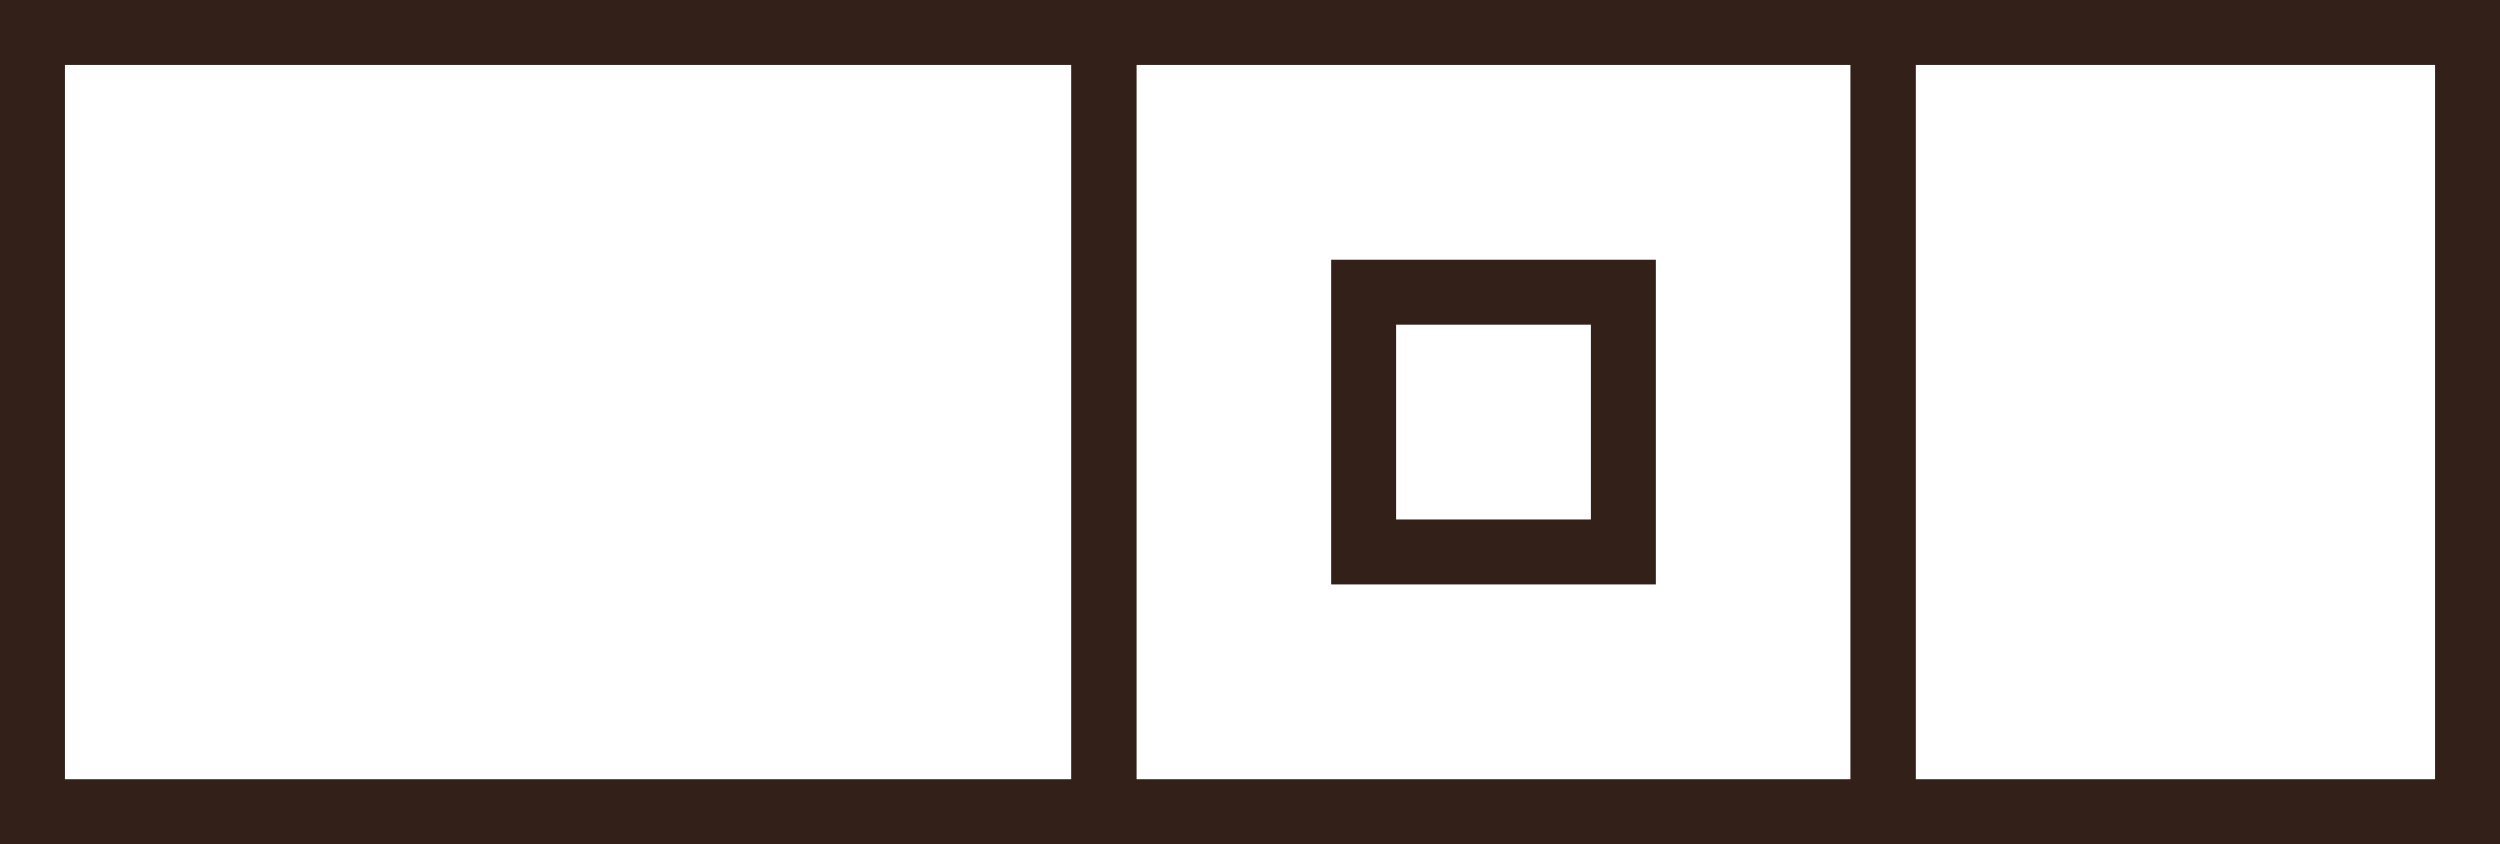
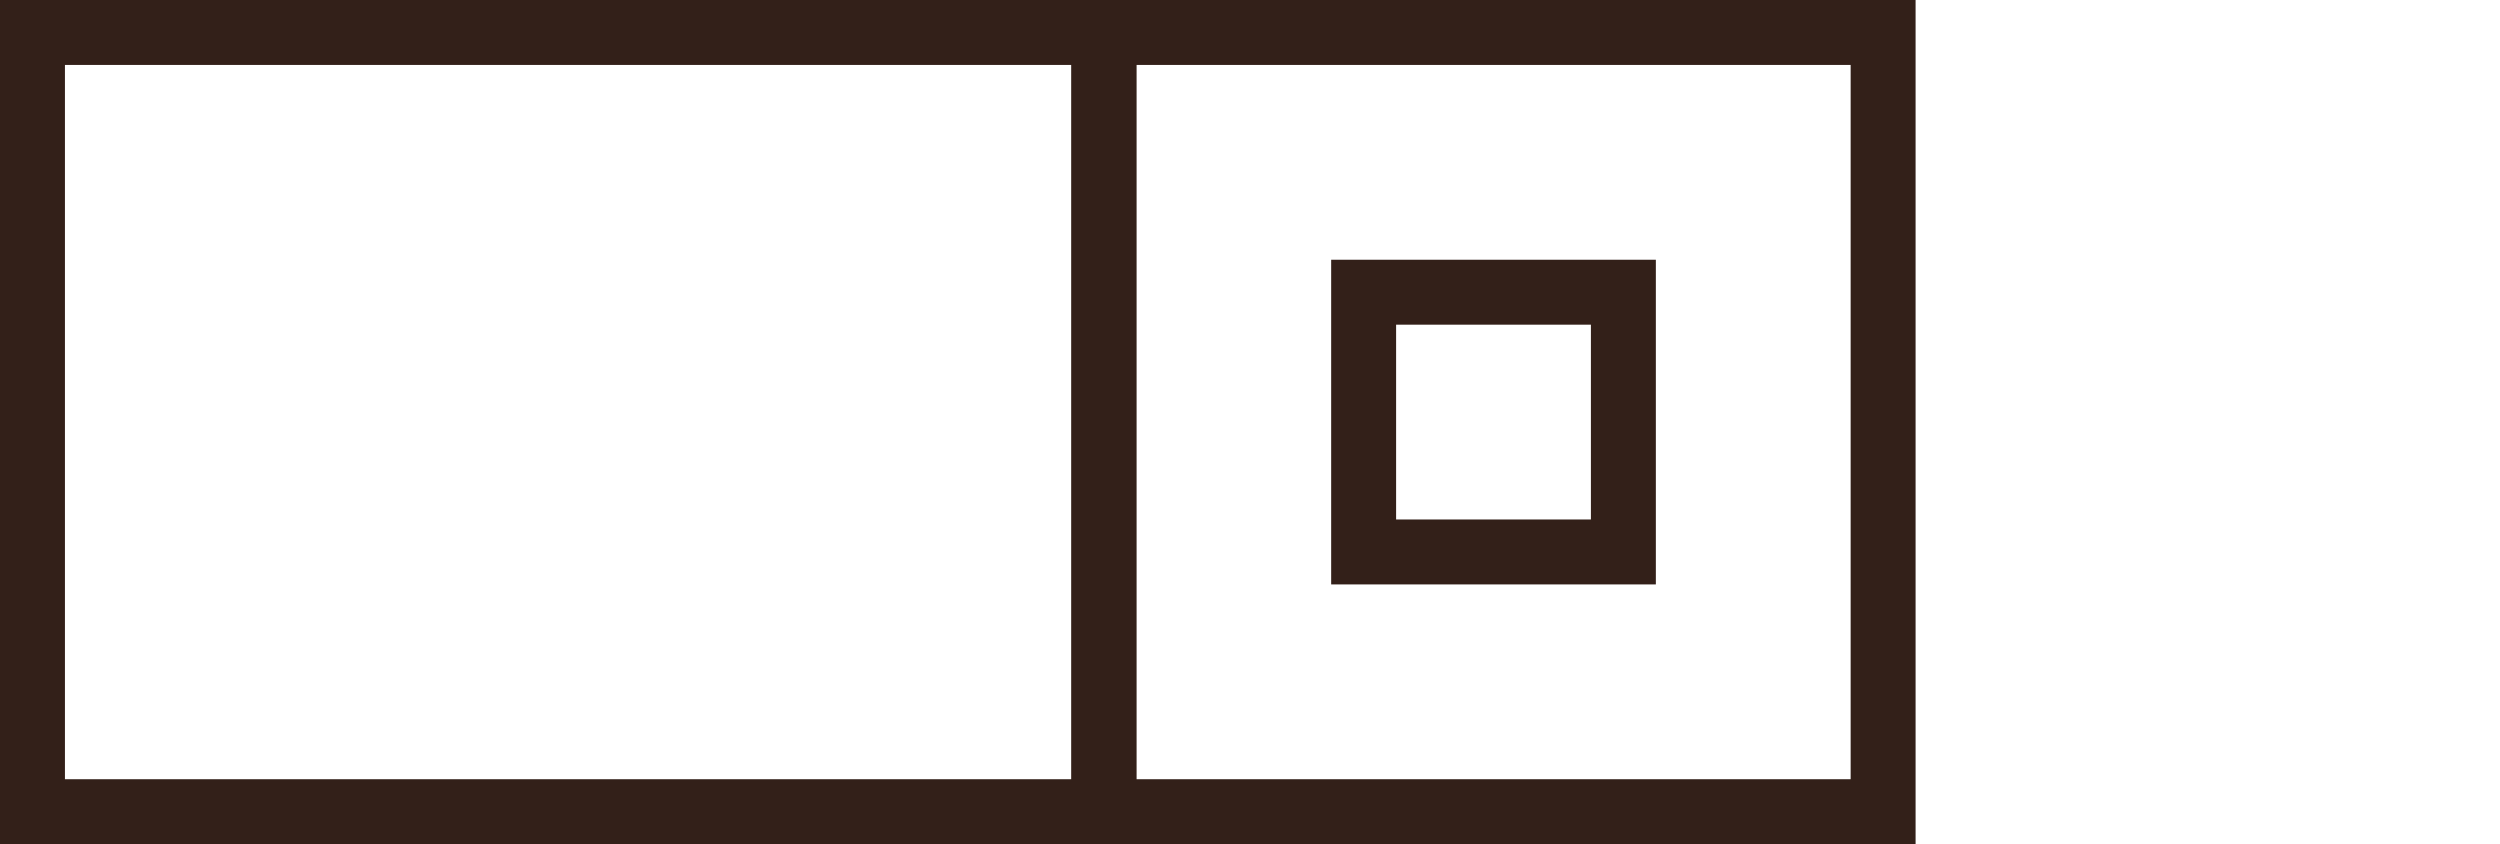
<svg xmlns="http://www.w3.org/2000/svg" id="Layer_2" data-name="Layer 2" width="385" height="130" viewBox="0 0 385 130">
  <defs>
    <style>
      .cls-1 {
        fill: none;
        stroke: #332019;
        stroke-miterlimit: 10;
        stroke-width: 10px;
      }
    </style>
  </defs>
  <rect class="cls-1" x="170" y="5" width="120" height="120" />
  <rect class="cls-1" x="210" y="45" width="40" height="40" />
-   <rect class="cls-1" x="290" y="5" width="90" height="120" />
  <rect class="cls-1" x="5" y="5" width="165" height="120" />
</svg>